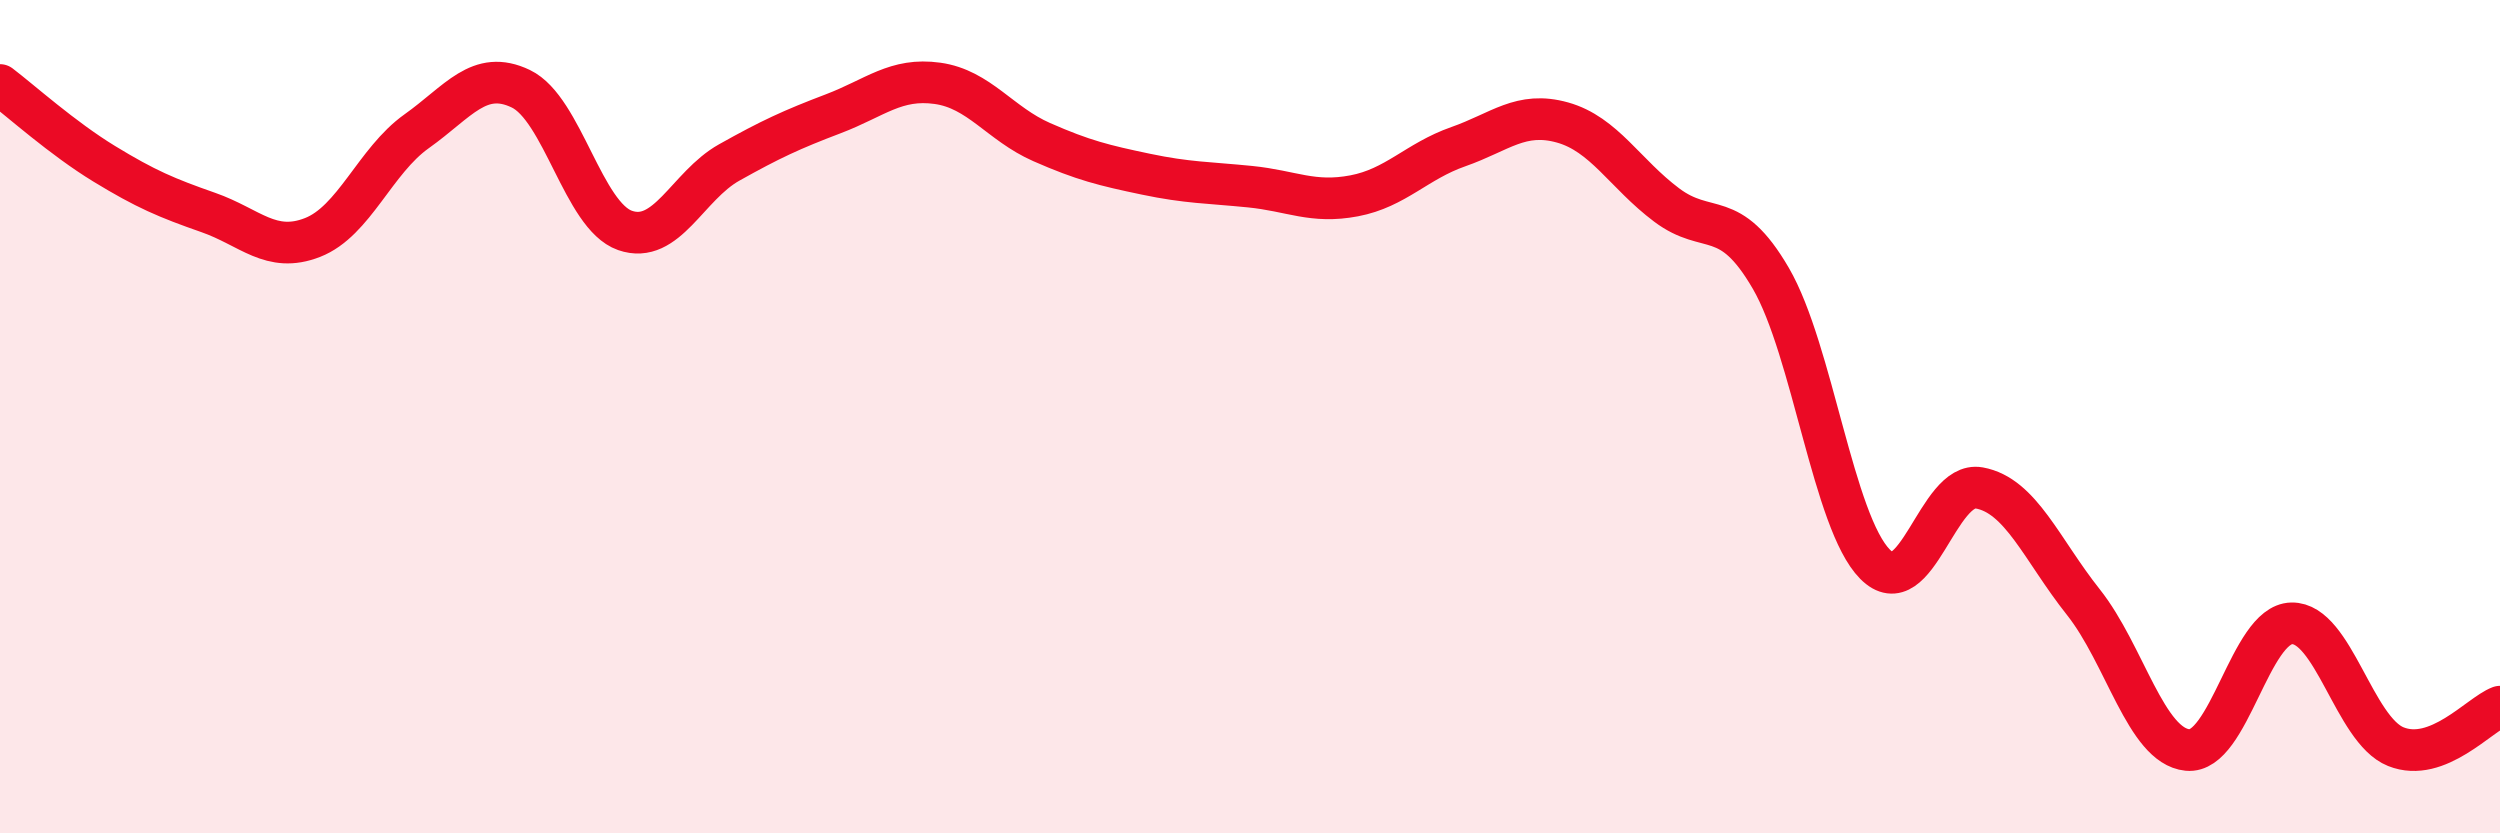
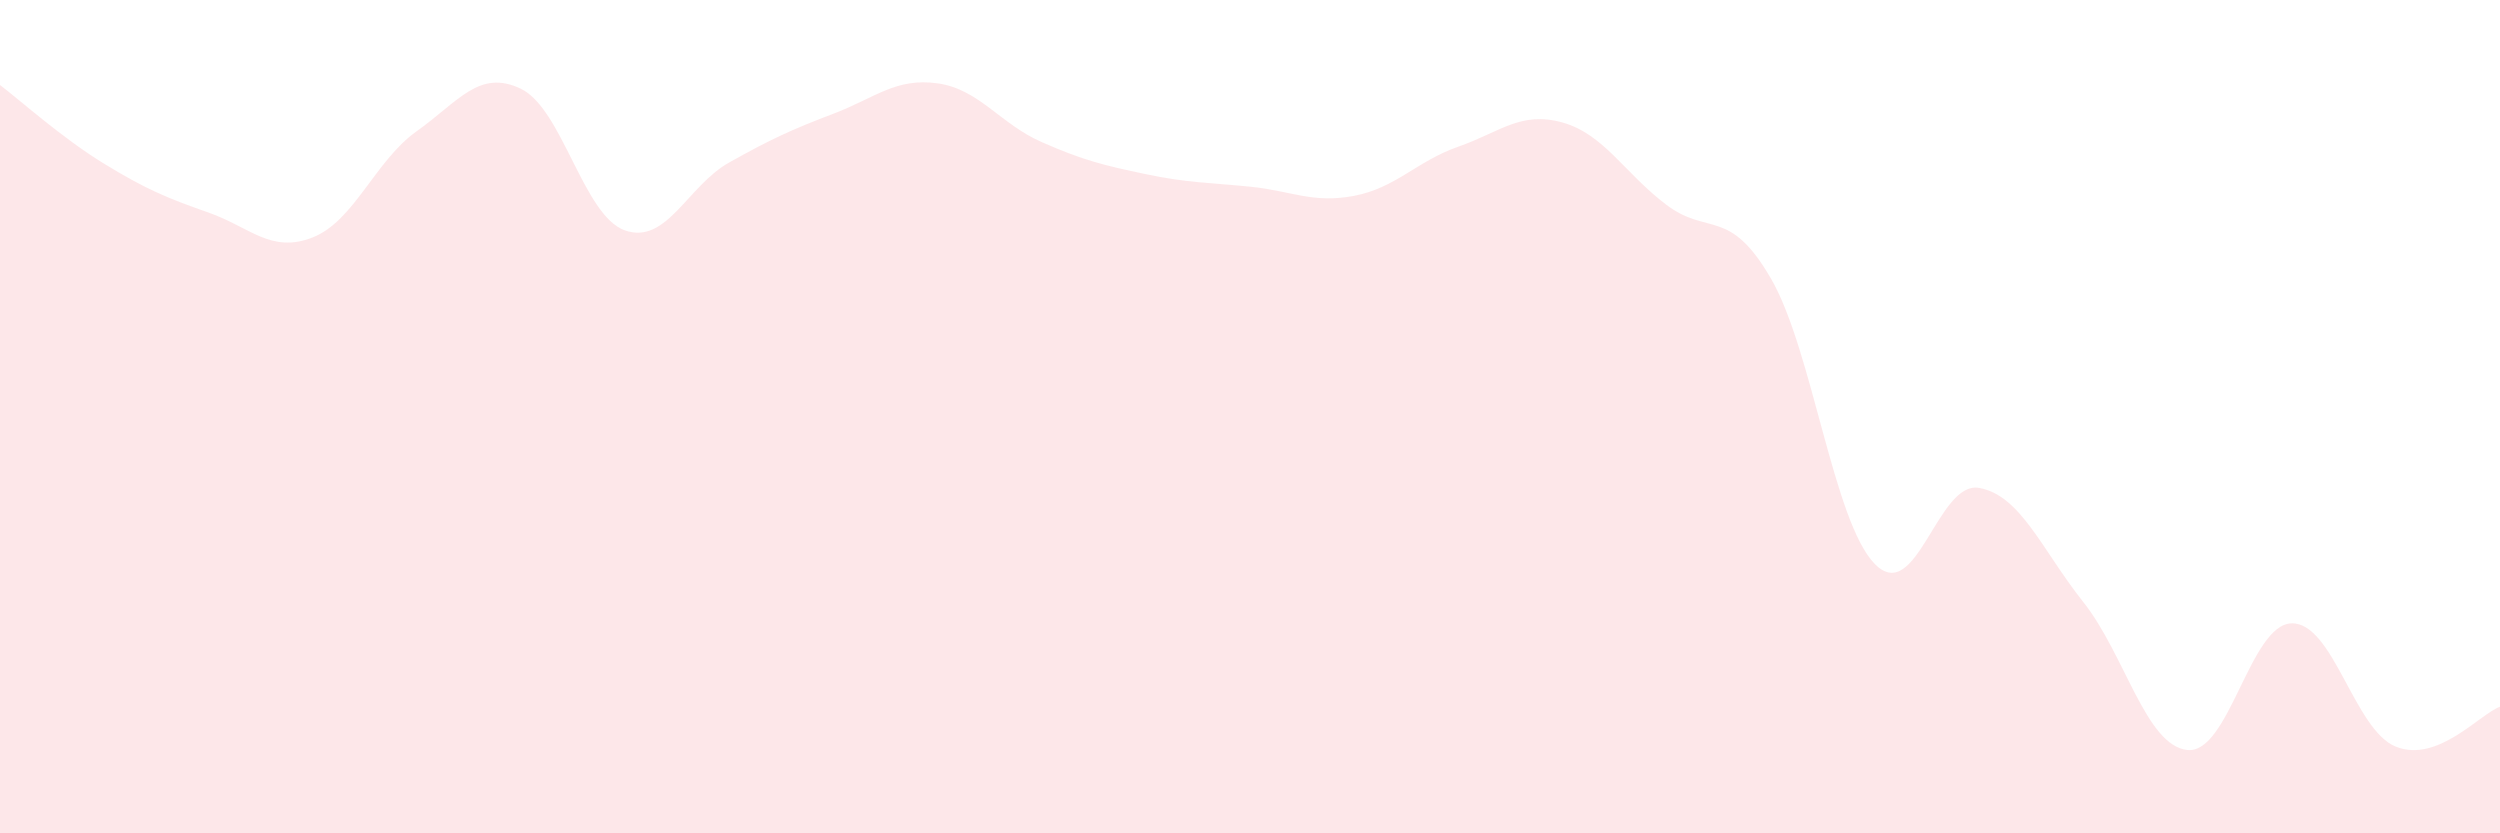
<svg xmlns="http://www.w3.org/2000/svg" width="60" height="20" viewBox="0 0 60 20">
  <path d="M 0,2.04 C 0.5,2.42 1.5,3.32 2.5,3.93 C 3.5,4.54 4,4.75 5,5.1 C 6,5.45 6.5,6.09 7.5,5.7 C 8.5,5.31 9,3.86 10,3.15 C 11,2.44 11.5,1.65 12.5,2.13 C 13.5,2.61 14,5.18 15,5.53 C 16,5.88 16.5,4.46 17.5,3.9 C 18.5,3.34 19,3.11 20,2.73 C 21,2.35 21.5,1.86 22.5,2 C 23.5,2.14 24,2.97 25,3.41 C 26,3.85 26.5,3.97 27.5,4.18 C 28.5,4.39 29,4.38 30,4.48 C 31,4.58 31.5,4.89 32.5,4.7 C 33.5,4.51 34,3.87 35,3.52 C 36,3.17 36.5,2.66 37.5,2.94 C 38.5,3.22 39,4.17 40,4.92 C 41,5.67 41.5,4.96 42.5,6.68 C 43.5,8.4 44,12.53 45,13.54 C 46,14.55 46.5,11.53 47.5,11.71 C 48.5,11.89 49,13.19 50,14.45 C 51,15.71 51.5,17.9 52.5,18 C 53.5,18.1 54,14.98 55,14.96 C 56,14.94 56.5,17.52 57.5,17.92 C 58.5,18.32 59.5,17.15 60,16.96L60 20L0 20Z" fill="#EB0A25" opacity="0.1" stroke-linecap="round" stroke-linejoin="round" />
-   <path d="M 0,2.04 C 0.5,2.42 1.5,3.32 2.5,3.93 C 3.5,4.54 4,4.75 5,5.1 C 6,5.45 6.5,6.09 7.5,5.7 C 8.5,5.31 9,3.86 10,3.15 C 11,2.44 11.5,1.65 12.5,2.13 C 13.5,2.61 14,5.18 15,5.53 C 16,5.88 16.5,4.46 17.5,3.9 C 18.5,3.34 19,3.11 20,2.73 C 21,2.35 21.5,1.86 22.5,2 C 23.5,2.14 24,2.97 25,3.41 C 26,3.85 26.5,3.97 27.5,4.18 C 28.5,4.39 29,4.38 30,4.48 C 31,4.58 31.5,4.89 32.5,4.7 C 33.5,4.51 34,3.87 35,3.52 C 36,3.17 36.5,2.66 37.5,2.94 C 38.5,3.22 39,4.17 40,4.92 C 41,5.67 41.5,4.96 42.5,6.68 C 43.5,8.4 44,12.53 45,13.54 C 46,14.55 46.5,11.53 47.5,11.71 C 48.5,11.89 49,13.19 50,14.45 C 51,15.71 51.5,17.9 52.5,18 C 53.5,18.1 54,14.98 55,14.96 C 56,14.94 56.5,17.52 57.5,17.92 C 58.5,18.32 59.5,17.15 60,16.96" stroke="#EB0A25" stroke-width="1" fill="none" stroke-linecap="round" stroke-linejoin="round" />
</svg>